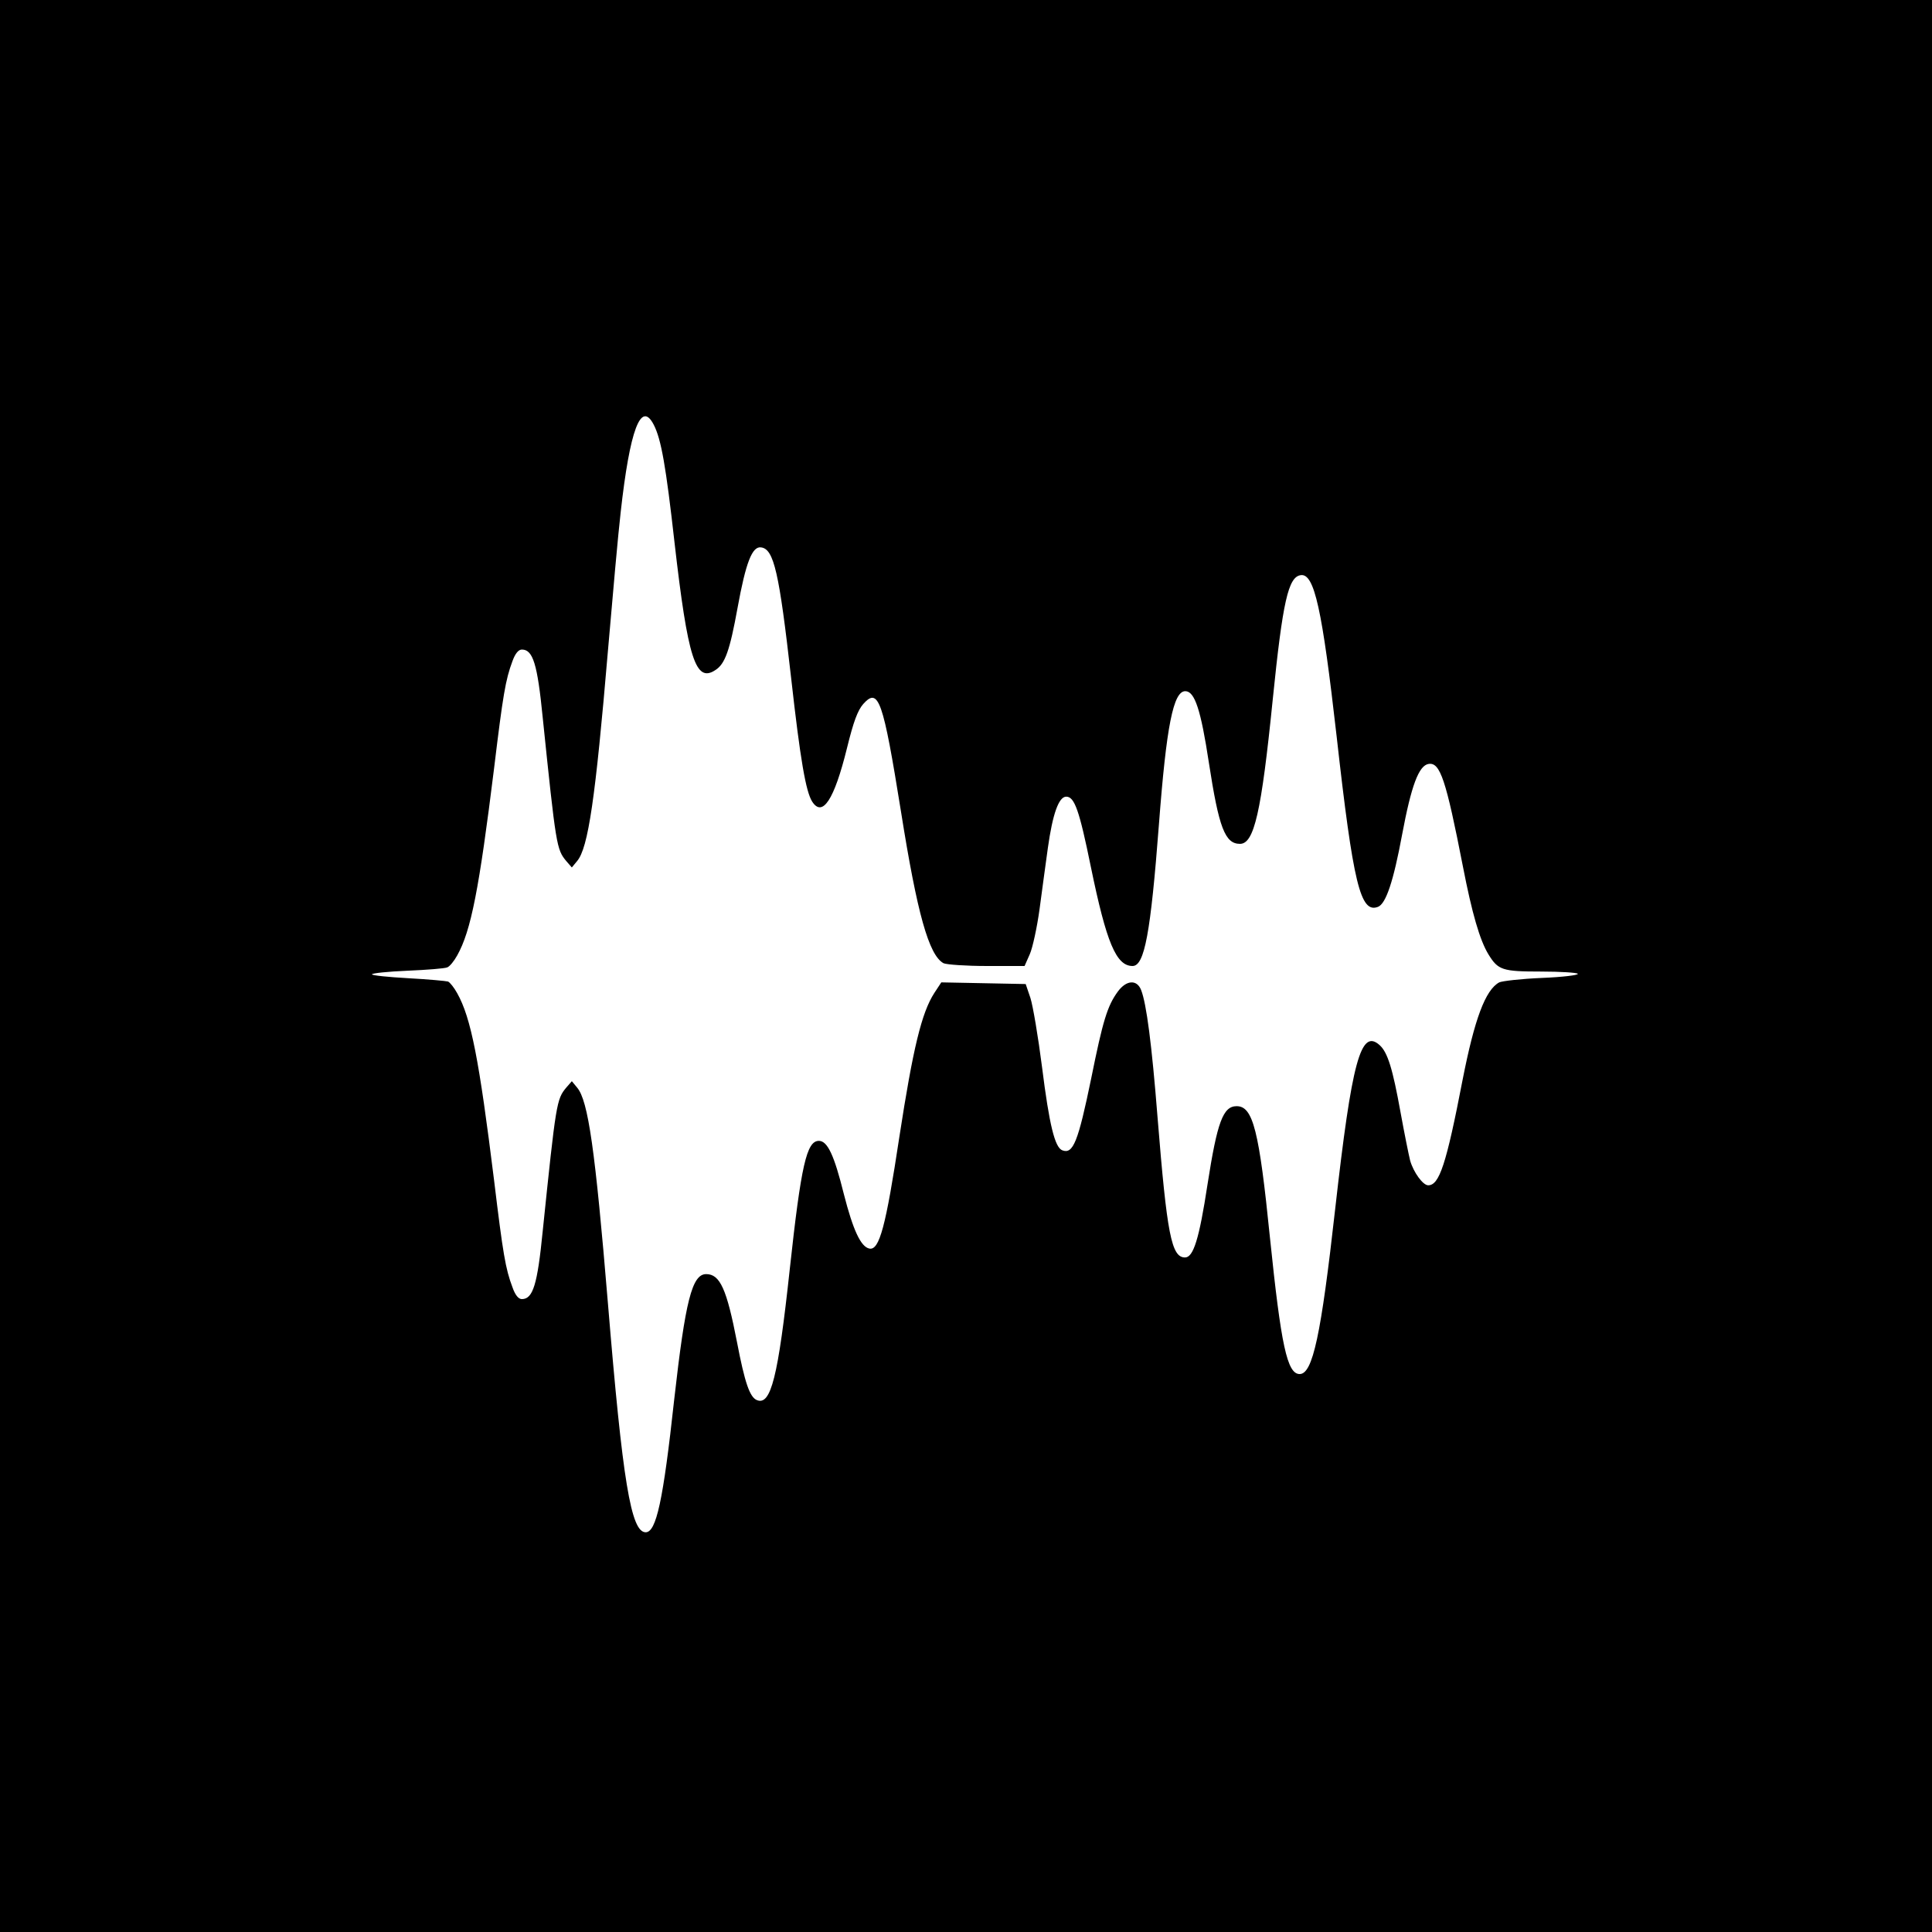
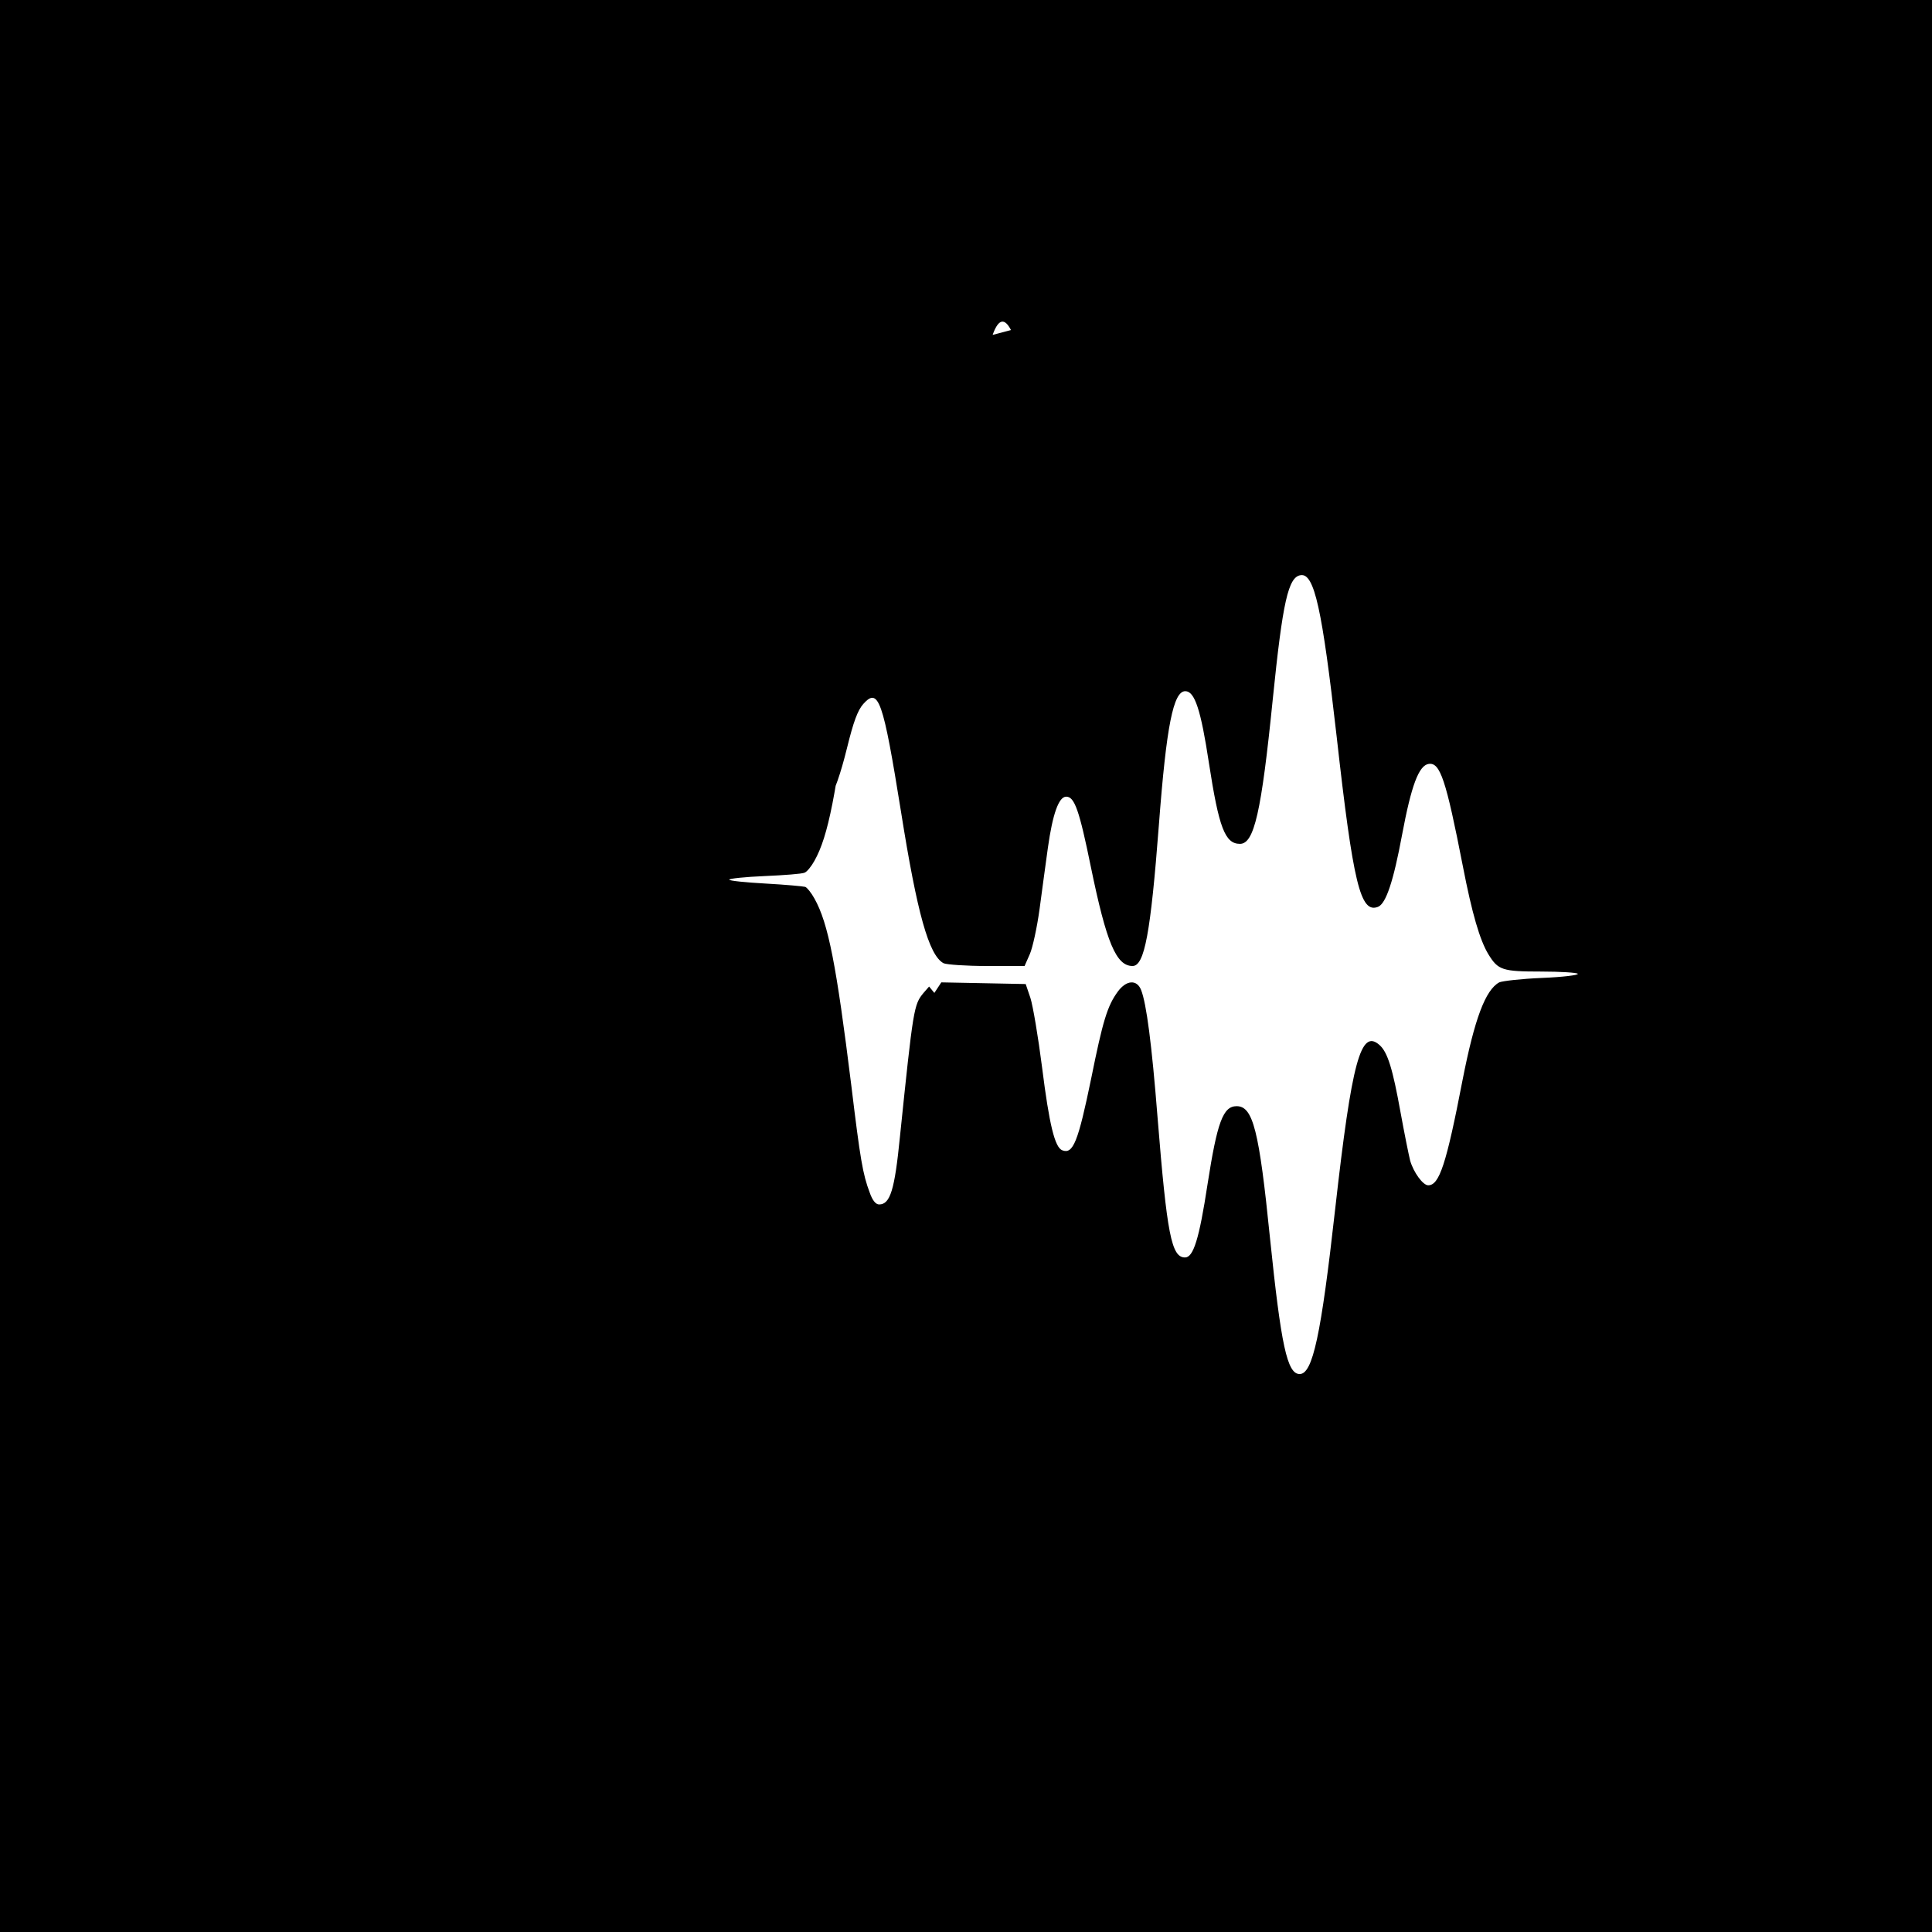
<svg xmlns="http://www.w3.org/2000/svg" version="1.0" width="696pt" height="696pt" viewBox="0 0 696 696" preserveAspectRatio="xMidYMid meet">
  <g transform="translate(0,696) scale(0.1,-0.1)" fill="#000000" stroke="none">
-     <path d="M0 3480 l0 -3480 3480 0 3480 0 0 3480 0 3480 -3480 0 -3480 0 0 -3480z m2355 1950 c27 -52 44 -149 75 -425 48 -419 76 -506 147 -459 35 22 52 70 80 224 30 165 53 223 85 218 46 -6 65 -90 108 -470 33 -295 53 -410 76 -446 37 -57 79 6 125 192 24 98 39 137 59 160 55 61 71 16 136 -389 58 -365 100 -516 153 -545 11 -5 81 -10 156 -10 l136 0 19 43 c10 23 26 96 35 162 9 66 22 165 30 221 17 121 39 184 66 184 30 0 47 -48 89 -254 56 -272 91 -356 150 -356 43 0 65 117 95 510 27 356 52 480 95 480 34 0 56 -67 85 -258 36 -234 58 -292 112 -292 51 0 77 113 118 520 36 354 56 442 101 448 49 7 77 -122 129 -579 60 -535 86 -640 149 -616 29 11 56 93 87 260 33 176 60 250 96 255 41 6 62 -56 123 -369 33 -170 61 -266 92 -317 35 -57 50 -62 190 -62 70 0 129 -4 132 -8 3 -5 -55 -12 -129 -15 -74 -3 -143 -11 -154 -16 -50 -27 -89 -132 -132 -351 -59 -306 -84 -380 -124 -380 -19 0 -53 47 -65 89 -5 20 -21 99 -35 176 -28 155 -46 214 -75 240 -68 61 -100 -58 -160 -590 -51 -456 -81 -595 -128 -595 -45 0 -67 103 -107 491 -39 387 -61 474 -120 474 -49 0 -70 -57 -105 -282 -30 -197 -51 -263 -81 -263 -49 0 -65 83 -99 505 -21 266 -40 409 -59 458 -15 39 -53 37 -84 -5 -38 -52 -54 -105 -96 -313 -47 -228 -65 -274 -104 -259 -27 10 -47 92 -73 299 -14 110 -33 222 -42 250 l-17 50 -152 3 -152 3 -25 -38 c-46 -71 -77 -200 -126 -518 -49 -324 -72 -410 -108 -403 -31 6 -59 67 -92 196 -35 141 -59 192 -90 192 -44 0 -64 -86 -105 -463 -42 -389 -68 -491 -118 -471 -26 10 -44 63 -72 209 -37 191 -61 245 -111 245 -51 0 -75 -96 -115 -450 -40 -368 -65 -480 -103 -480 -53 0 -83 183 -136 825 -46 554 -71 730 -111 777 l-19 23 -20 -23 c-35 -42 -37 -54 -85 -518 -19 -192 -35 -244 -75 -244 -12 0 -24 14 -34 43 -25 66 -34 120 -66 384 -54 436 -83 586 -133 675 -11 20 -26 39 -33 42 -6 2 -71 8 -143 12 -72 4 -131 10 -131 14 0 4 57 10 128 13 70 3 134 8 143 12 9 3 25 23 36 43 50 89 79 239 133 675 32 264 41 318 66 385 10 28 22 42 34 42 40 0 56 -52 75 -244 48 -464 50 -476 85 -518 l20 -23 19 23 c40 47 66 225 111 757 17 198 37 423 46 500 33 297 73 404 119 315z" />
+     <path d="M0 3480 l0 -3480 3480 0 3480 0 0 3480 0 3480 -3480 0 -3480 0 0 -3480z m2355 1950 c27 -52 44 -149 75 -425 48 -419 76 -506 147 -459 35 22 52 70 80 224 30 165 53 223 85 218 46 -6 65 -90 108 -470 33 -295 53 -410 76 -446 37 -57 79 6 125 192 24 98 39 137 59 160 55 61 71 16 136 -389 58 -365 100 -516 153 -545 11 -5 81 -10 156 -10 l136 0 19 43 c10 23 26 96 35 162 9 66 22 165 30 221 17 121 39 184 66 184 30 0 47 -48 89 -254 56 -272 91 -356 150 -356 43 0 65 117 95 510 27 356 52 480 95 480 34 0 56 -67 85 -258 36 -234 58 -292 112 -292 51 0 77 113 118 520 36 354 56 442 101 448 49 7 77 -122 129 -579 60 -535 86 -640 149 -616 29 11 56 93 87 260 33 176 60 250 96 255 41 6 62 -56 123 -369 33 -170 61 -266 92 -317 35 -57 50 -62 190 -62 70 0 129 -4 132 -8 3 -5 -55 -12 -129 -15 -74 -3 -143 -11 -154 -16 -50 -27 -89 -132 -132 -351 -59 -306 -84 -380 -124 -380 -19 0 -53 47 -65 89 -5 20 -21 99 -35 176 -28 155 -46 214 -75 240 -68 61 -100 -58 -160 -590 -51 -456 -81 -595 -128 -595 -45 0 -67 103 -107 491 -39 387 -61 474 -120 474 -49 0 -70 -57 -105 -282 -30 -197 -51 -263 -81 -263 -49 0 -65 83 -99 505 -21 266 -40 409 -59 458 -15 39 -53 37 -84 -5 -38 -52 -54 -105 -96 -313 -47 -228 -65 -274 -104 -259 -27 10 -47 92 -73 299 -14 110 -33 222 -42 250 l-17 50 -152 3 -152 3 -25 -38 l-19 23 -20 -23 c-35 -42 -37 -54 -85 -518 -19 -192 -35 -244 -75 -244 -12 0 -24 14 -34 43 -25 66 -34 120 -66 384 -54 436 -83 586 -133 675 -11 20 -26 39 -33 42 -6 2 -71 8 -143 12 -72 4 -131 10 -131 14 0 4 57 10 128 13 70 3 134 8 143 12 9 3 25 23 36 43 50 89 79 239 133 675 32 264 41 318 66 385 10 28 22 42 34 42 40 0 56 -52 75 -244 48 -464 50 -476 85 -518 l20 -23 19 23 c40 47 66 225 111 757 17 198 37 423 46 500 33 297 73 404 119 315z" />
  </g>
</svg>